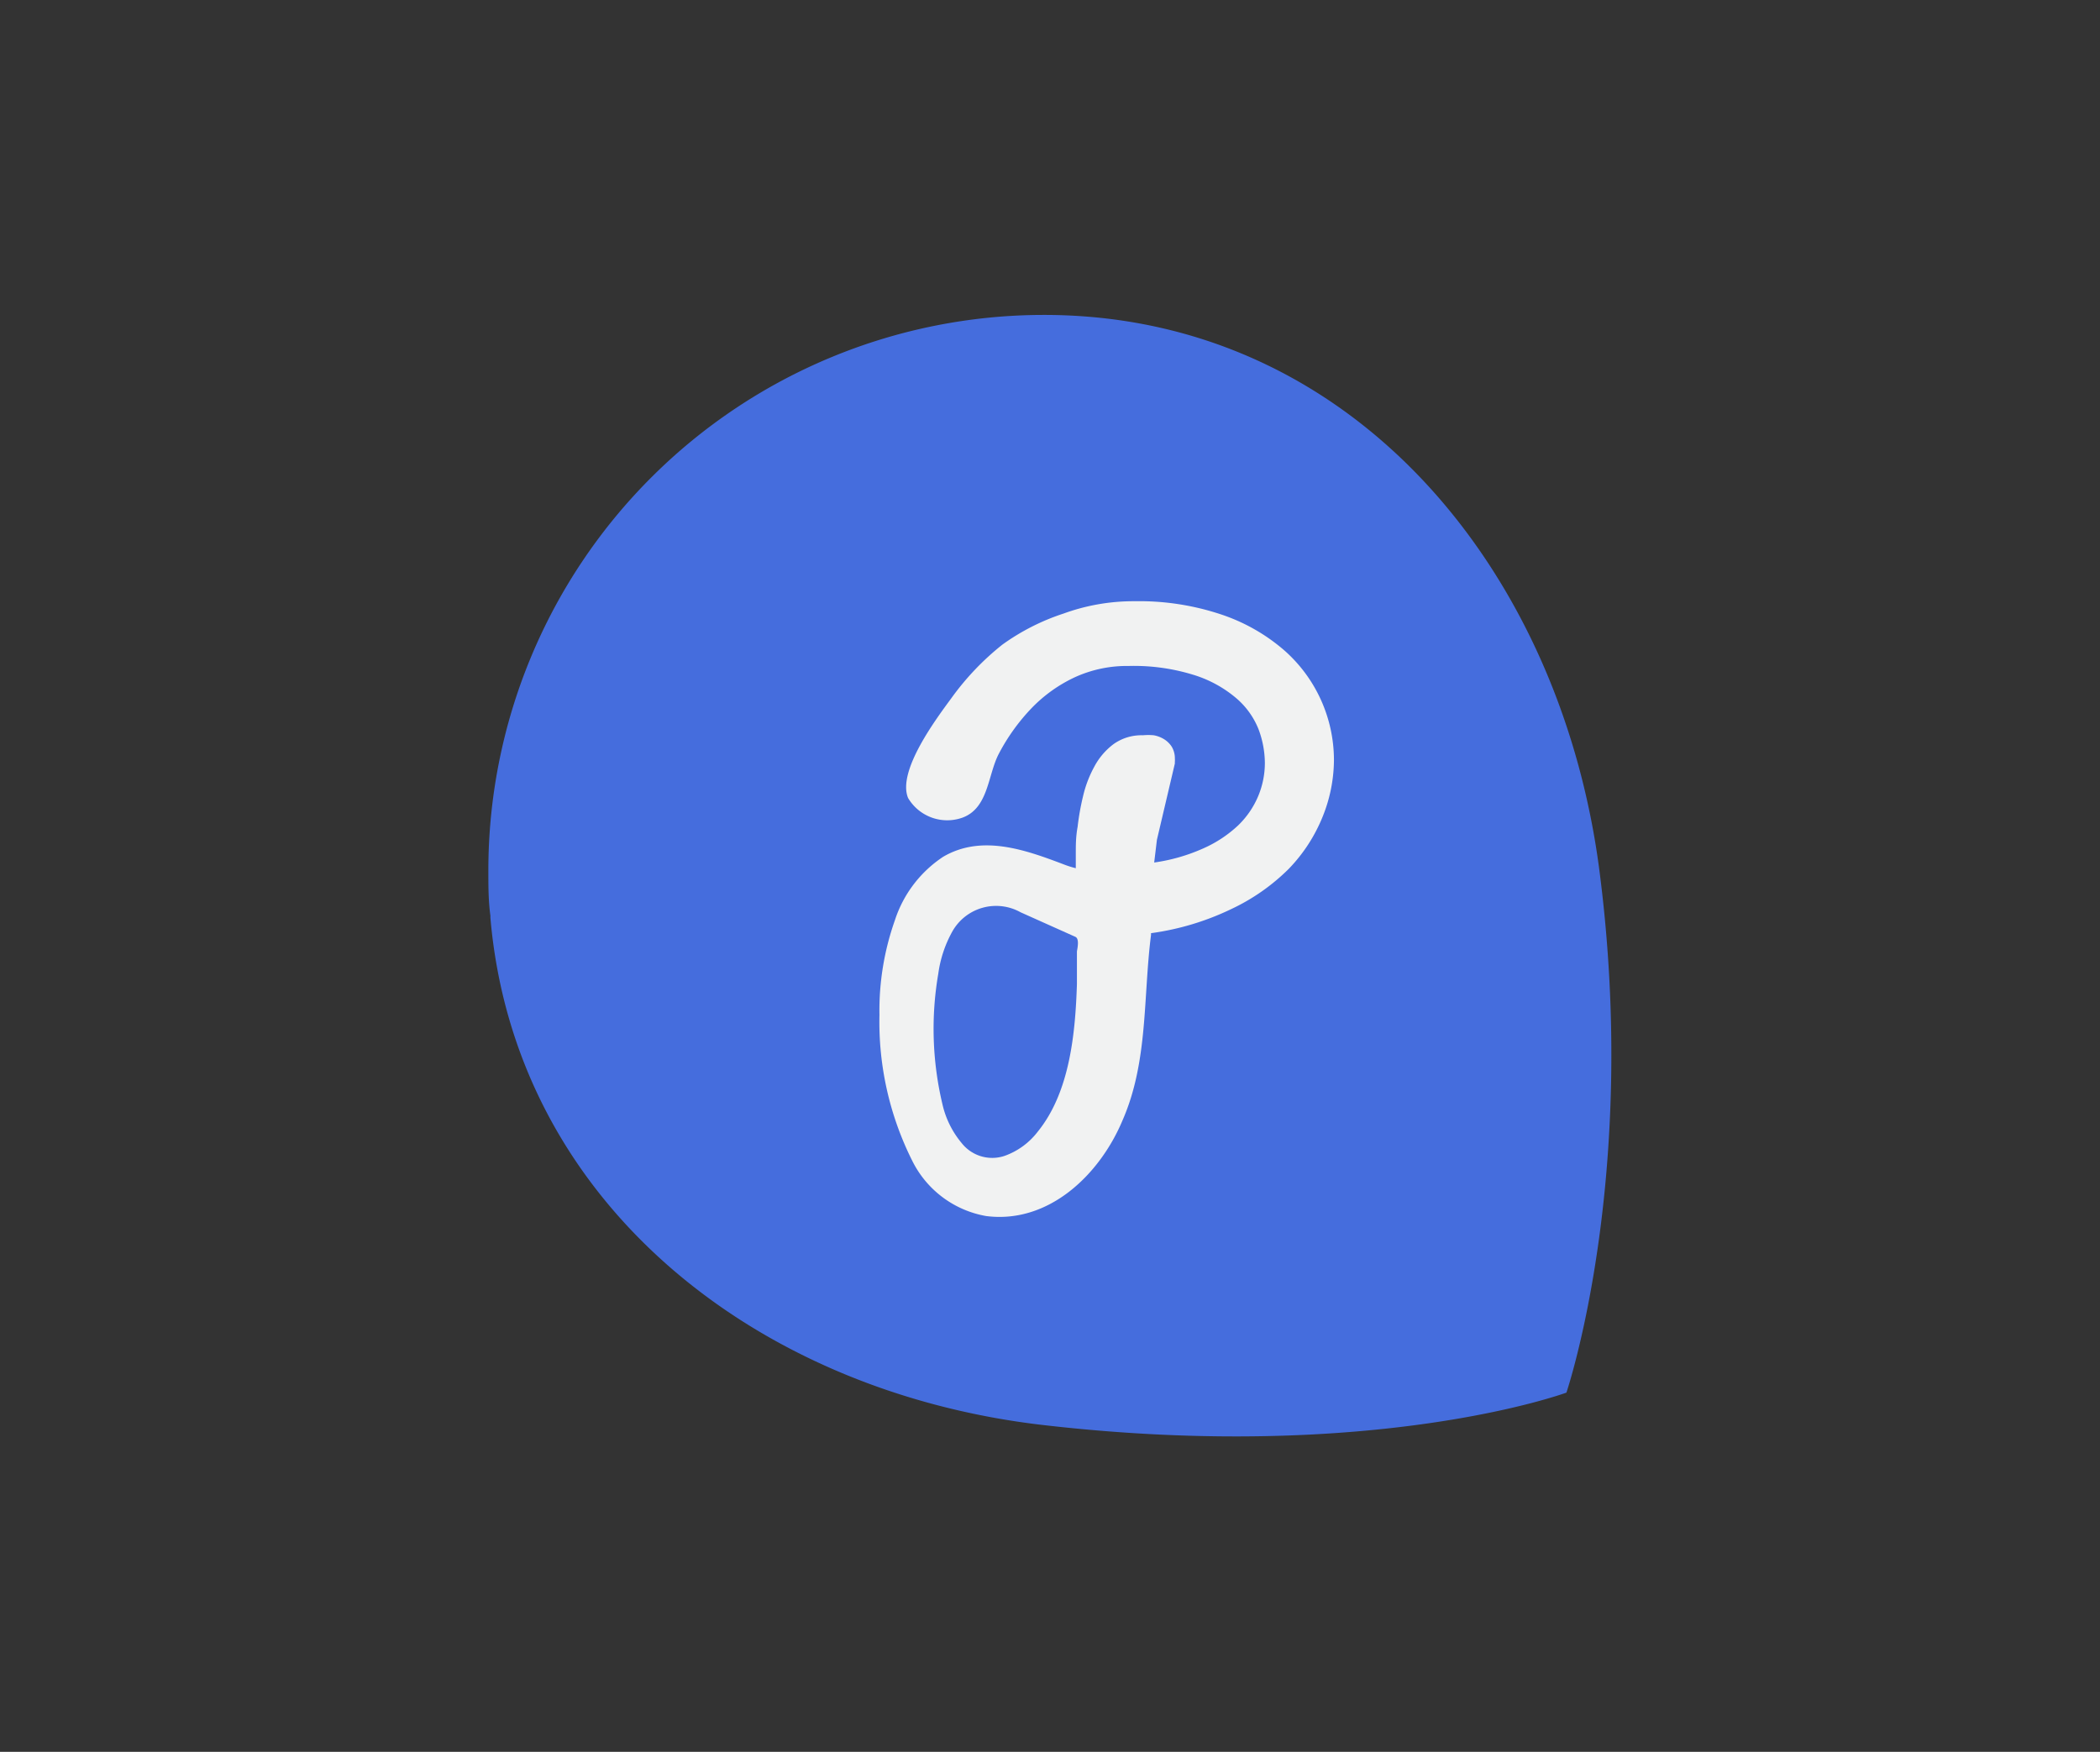
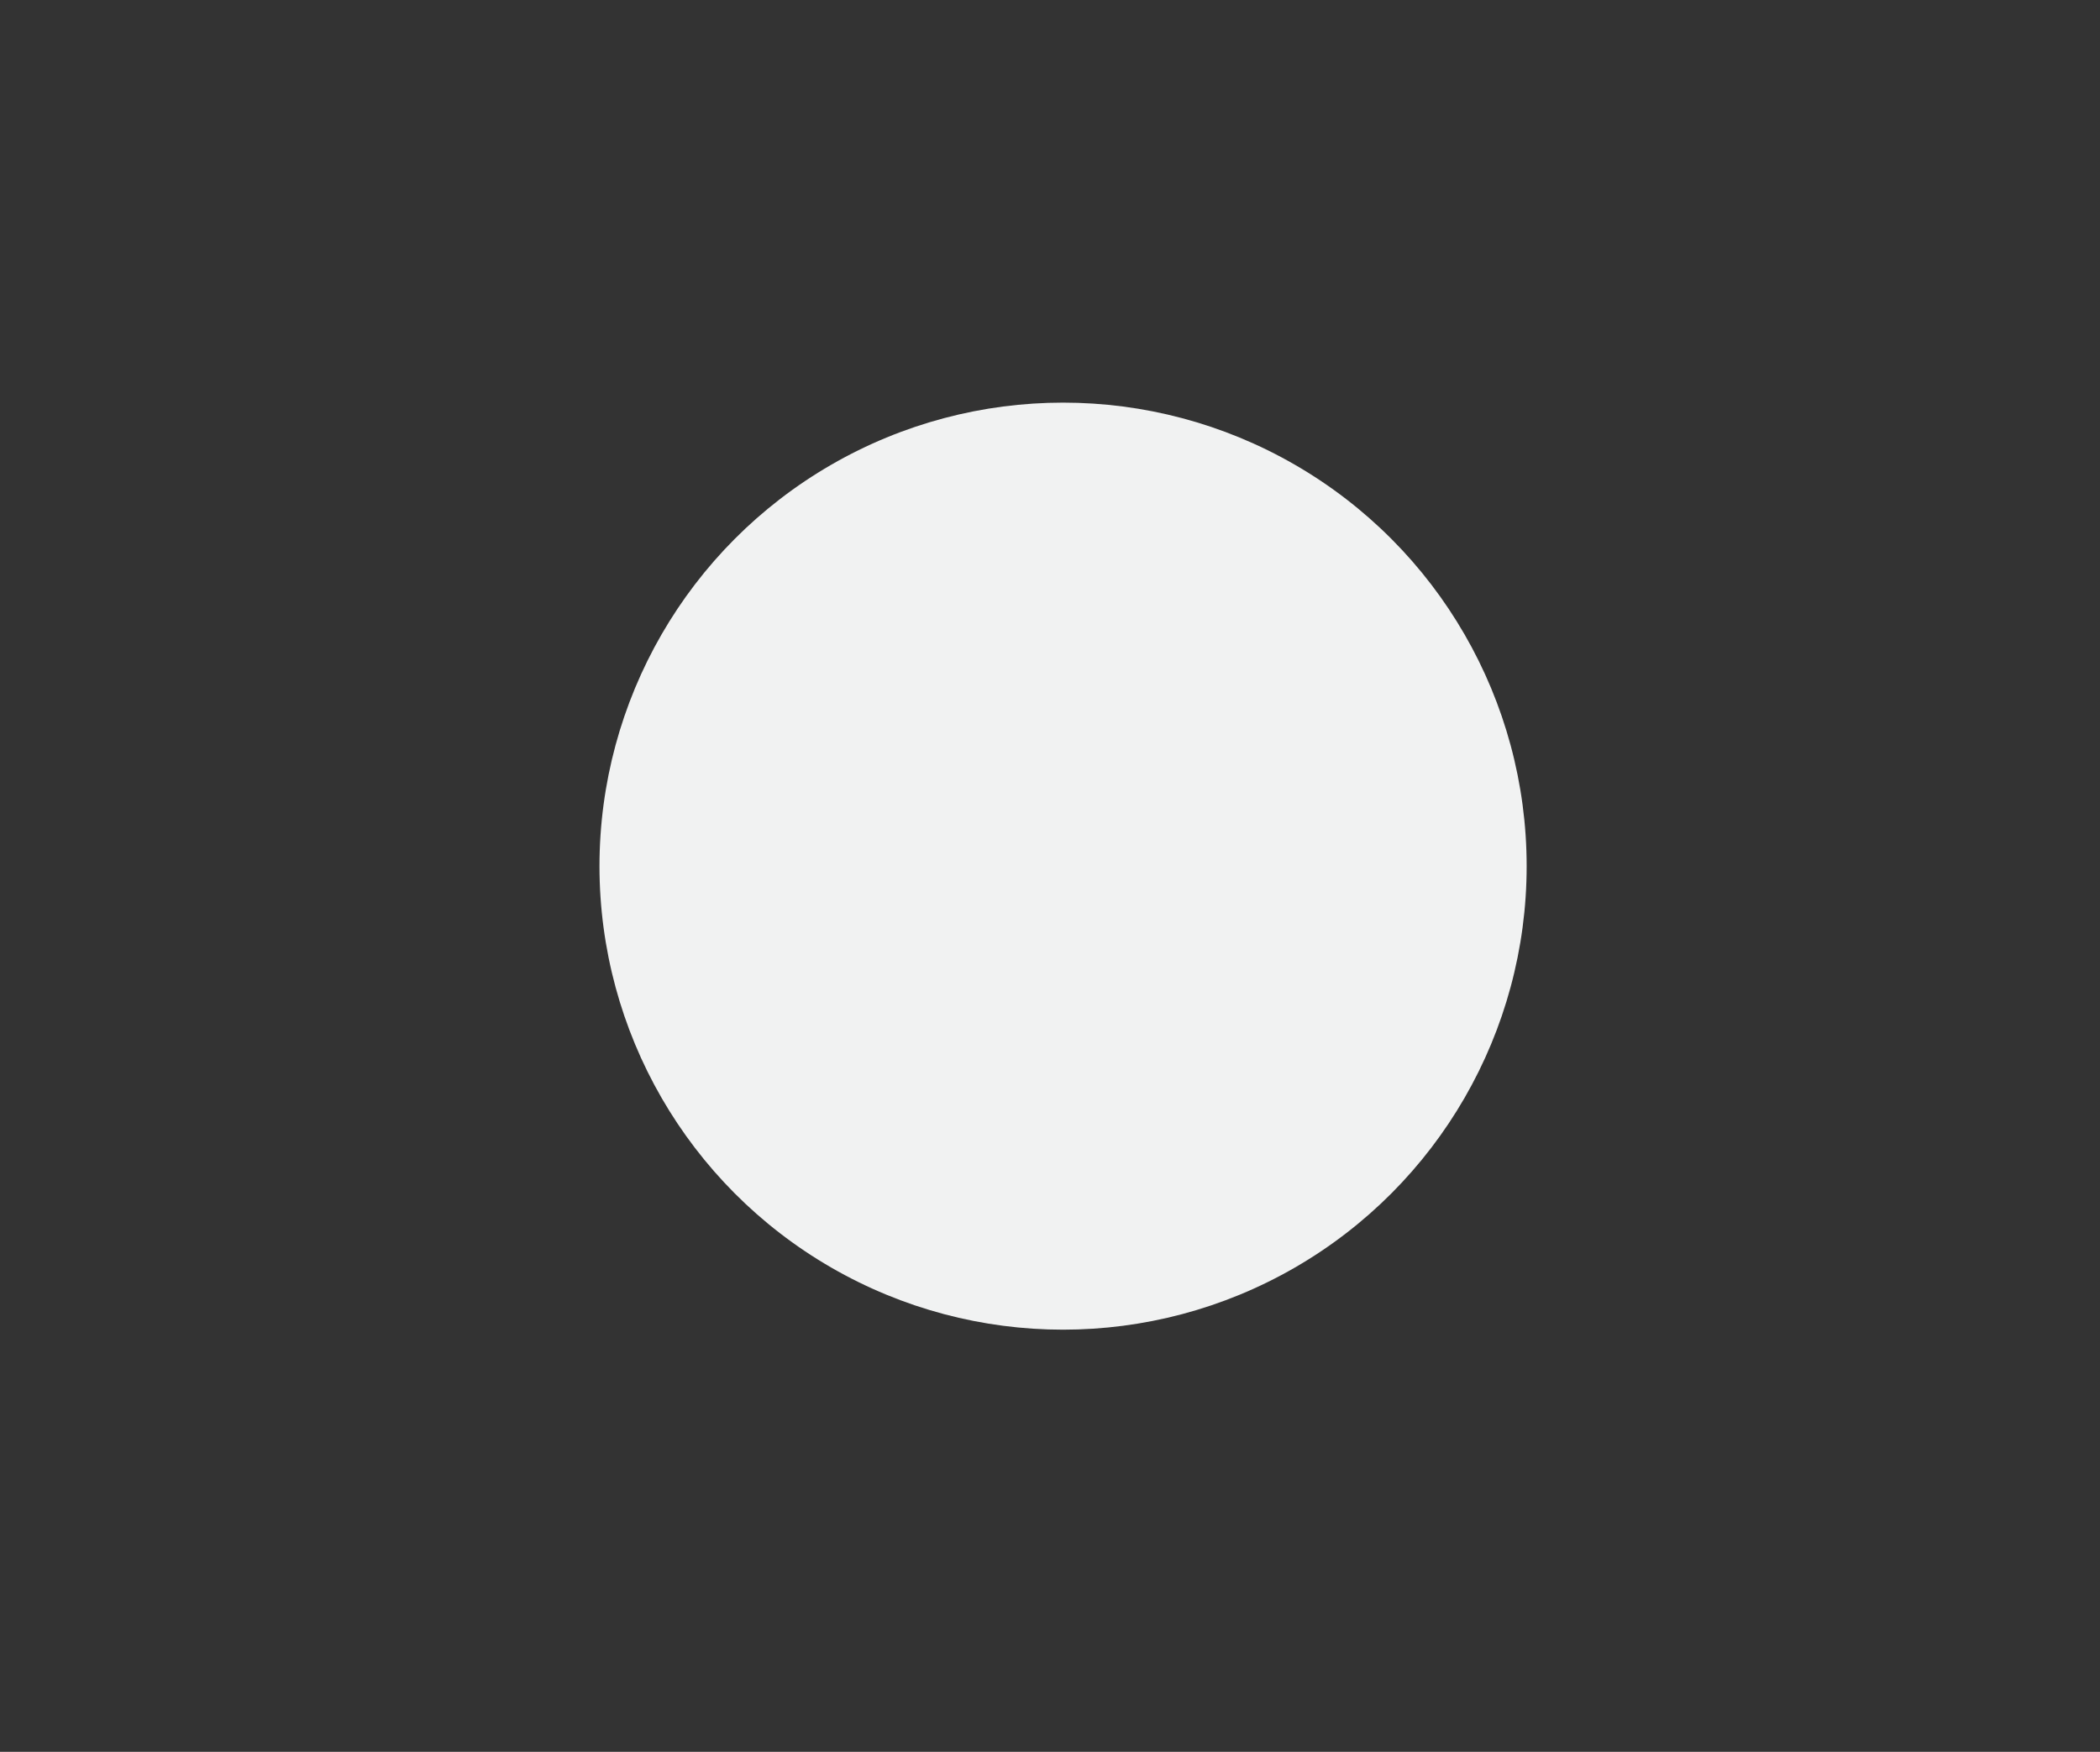
<svg xmlns="http://www.w3.org/2000/svg" id="Layer_1" data-name="Layer 1" viewBox="0 0 92.41 77.1">
  <rect x="0" y="0" width="92.41" height="77.1" fill="#333333" stroke="none" />
  <defs>
    <style>.cls-1{fill:#f1f2f2;}.cls-2{fill:#456ddd;}</style>
  </defs>
  <title>Archivo completo</title>
  <circle class="cls-1" cx="46.78" cy="38.12" r="20.4" />
-   <path class="cls-2" d="M47.32,41.23l-2.41-1.08a2.21,2.21,0,0,0-3,.84,5.26,5.26,0,0,0-.62,1.86,14.32,14.32,0,0,0,.18,5.74,4.06,4.06,0,0,0,.85,1.72,1.71,1.71,0,0,0,1.89.56,3.18,3.18,0,0,0,1.46-1.07c1.41-1.74,1.65-4.33,1.72-6.49q0-.85,0-1.44C47.42,41.7,47.5,41.31,47.32,41.23Z" />
-   <path class="cls-2" d="M70.38,38.3C68.65,25,59.44,13.86,45.94,13.86A24.45,24.45,0,0,0,21.49,38.3c0,.68,0,1.36.09,2v.09c1.08,12.51,11.65,20.87,24.35,22.33,14.59,1.68,23-1.43,23-1.43S72.14,51.83,70.38,38.3ZM58.2,35.95a7.15,7.15,0,0,1-1.49,2.29A9,9,0,0,1,54.2,40a11.8,11.8,0,0,1-3.55,1.07s0,.07,0,.08c-.35,2.75-.12,5.56-1.25,8.15-1,2.39-3.24,4.57-6,4.22a4.49,4.49,0,0,1-3.25-2.42,13.63,13.63,0,0,1-1.45-6.43,11.91,11.91,0,0,1,.68-4.17,5.31,5.31,0,0,1,2.12-2.79c1.7-1,3.62-.31,5.33.34a4.05,4.05,0,0,0,.51.16c0-.11,0-.34,0-.67s0-.72.08-1.15a11,11,0,0,1,.24-1.35,5.09,5.09,0,0,1,.49-1.29,3,3,0,0,1,.85-1,2.11,2.11,0,0,1,1.29-.39,2.61,2.61,0,0,1,.48,0,1.3,1.3,0,0,1,.45.17,1.08,1.08,0,0,1,.34.33,1,1,0,0,1,.14.53.83.83,0,0,1,0,.13.43.43,0,0,0,0,.08l-.79,3.36-.12,1a8,8,0,0,0,2.18-.63,5.45,5.45,0,0,0,1.51-1,3.87,3.87,0,0,0,.89-1.3,3.79,3.79,0,0,0,.29-1.45,4.3,4.3,0,0,0-.28-1.49,3.5,3.5,0,0,0-1-1.38,5.3,5.3,0,0,0-1.83-1,8.87,8.87,0,0,0-2.89-.4,5.5,5.5,0,0,0-2.37.5,6.41,6.41,0,0,0-1.89,1.35,8.81,8.81,0,0,0-1.44,2c-.5.94-.45,2.41-1.62,2.83a2,2,0,0,1-2.38-.87c-.49-1.19,1.25-3.5,1.91-4.4a11.81,11.81,0,0,1,2.24-2.35A9.83,9.83,0,0,1,46.81,27a9,9,0,0,1,3.12-.54,11.39,11.39,0,0,1,3.83.59,8.19,8.19,0,0,1,2.74,1.56,6.44,6.44,0,0,1,2.2,4.85A6.73,6.73,0,0,1,58.2,35.95Z" />
</svg>